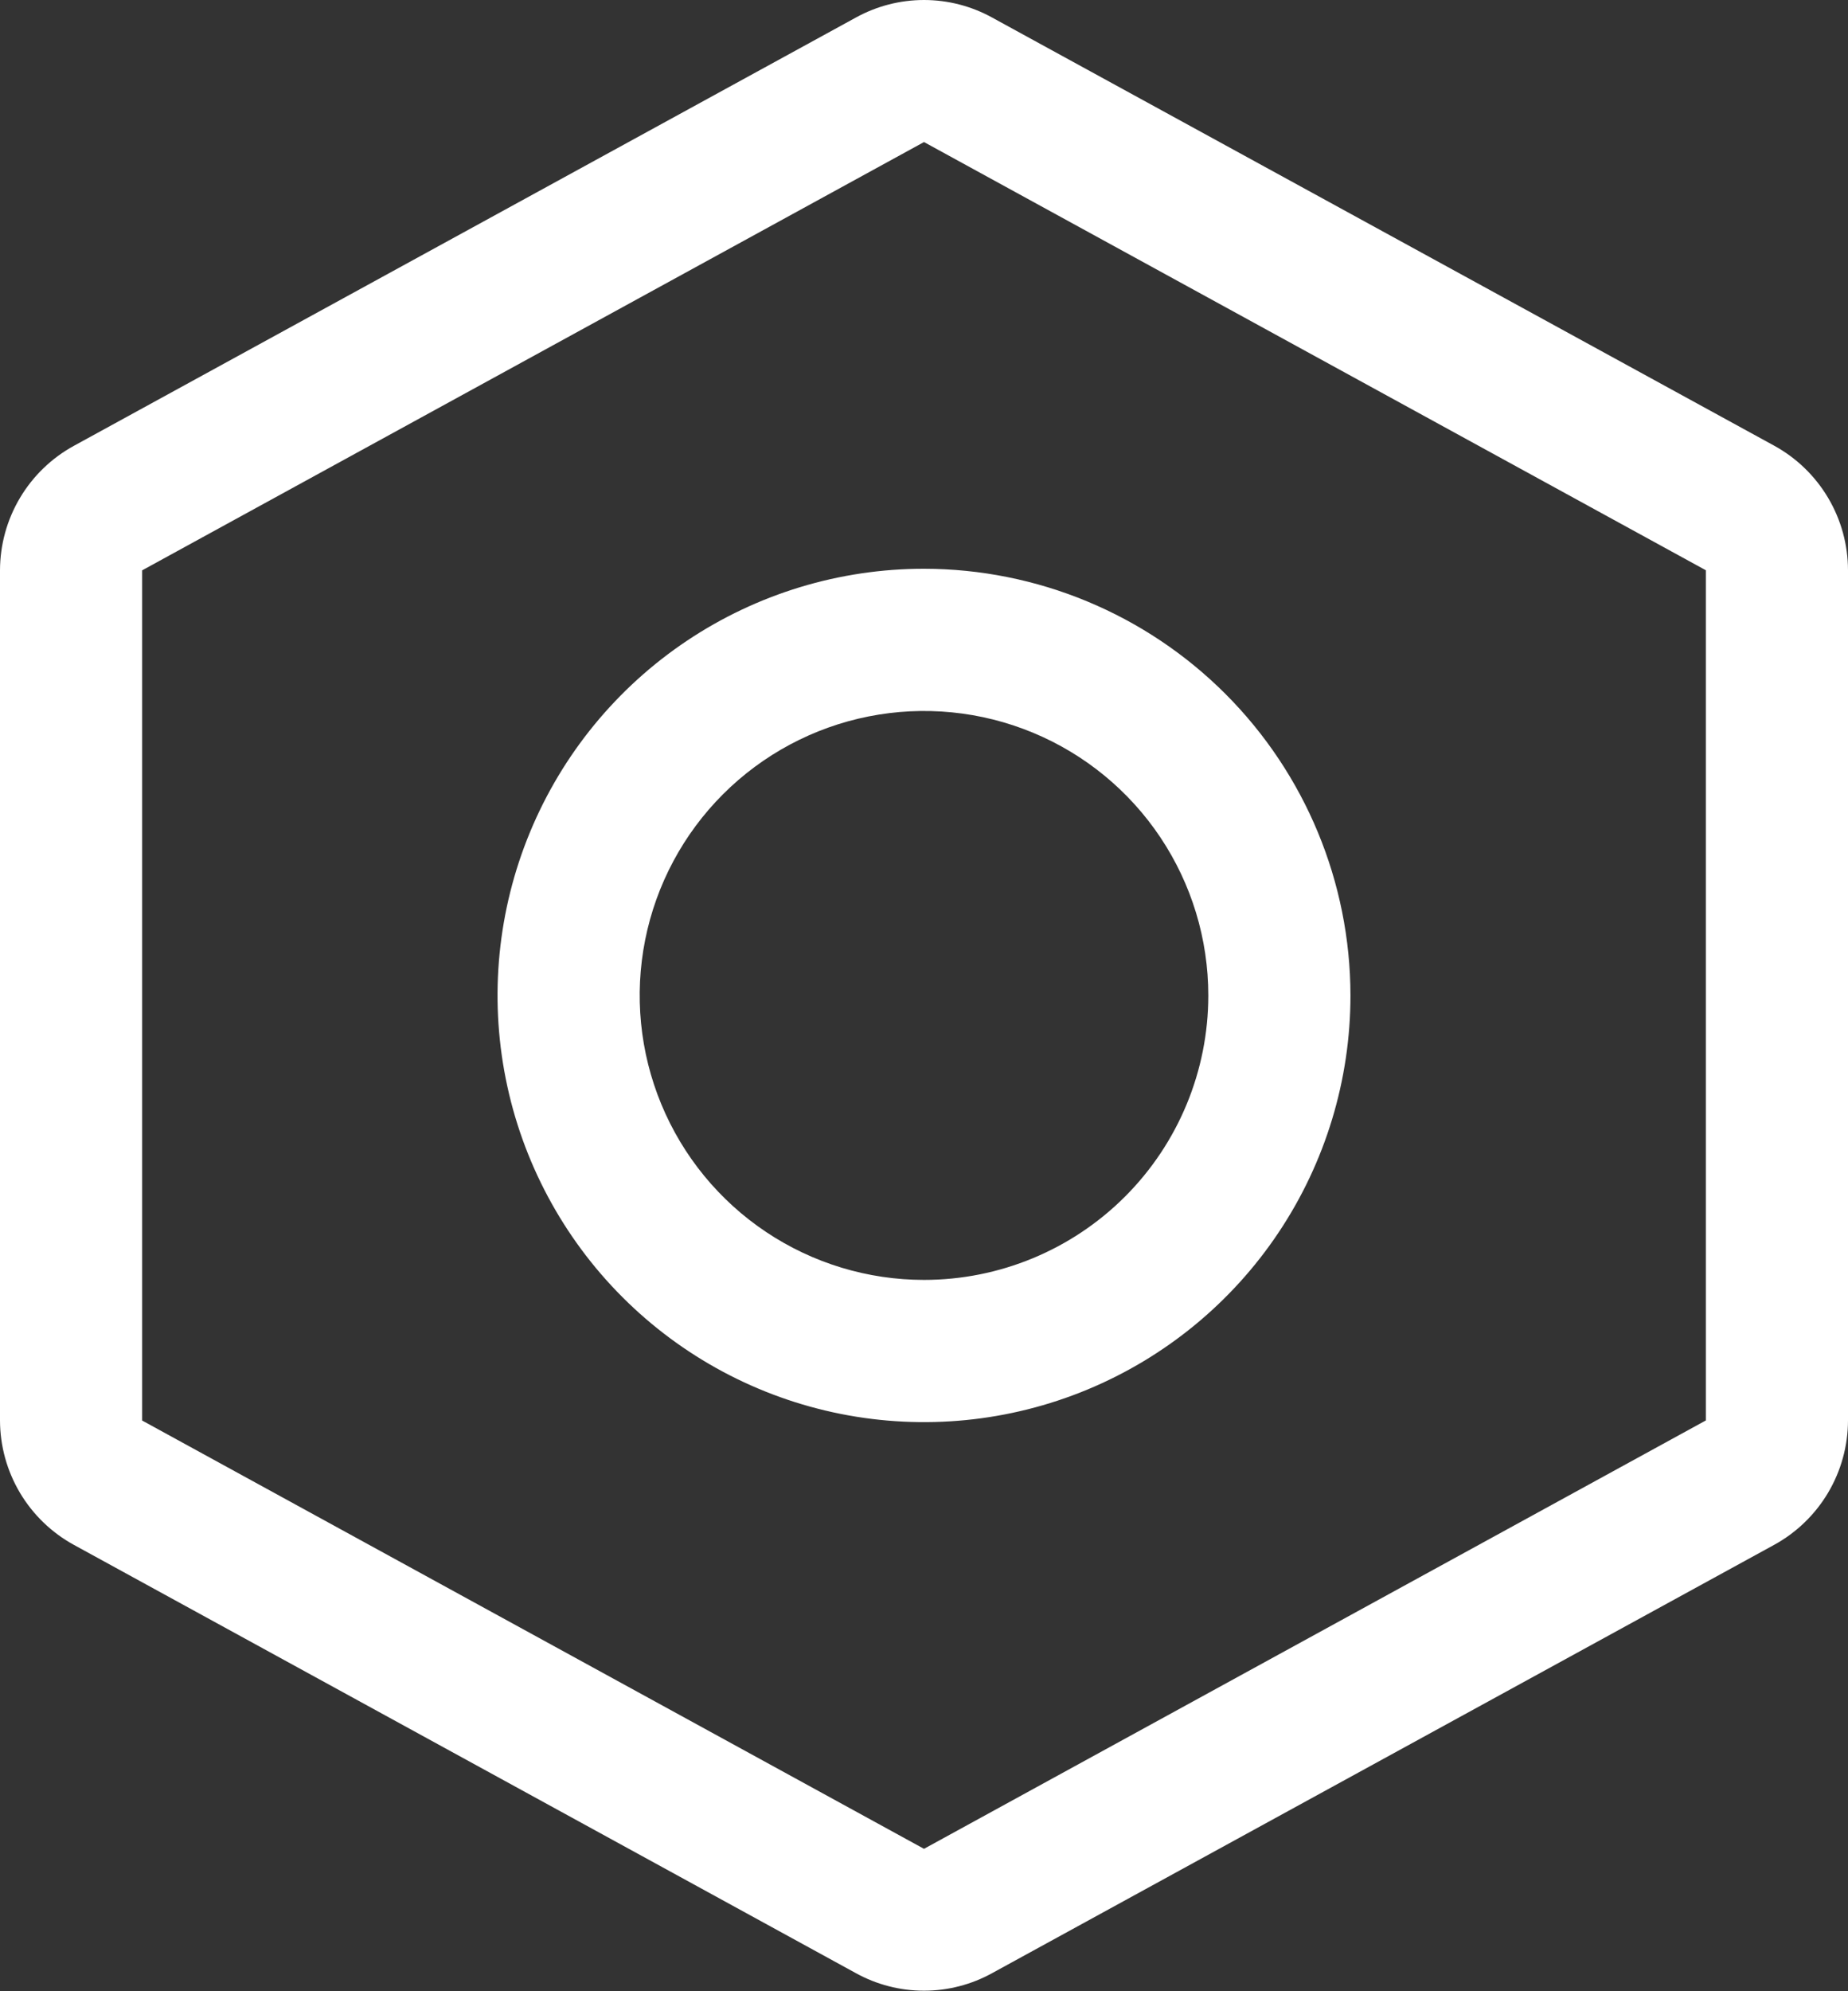
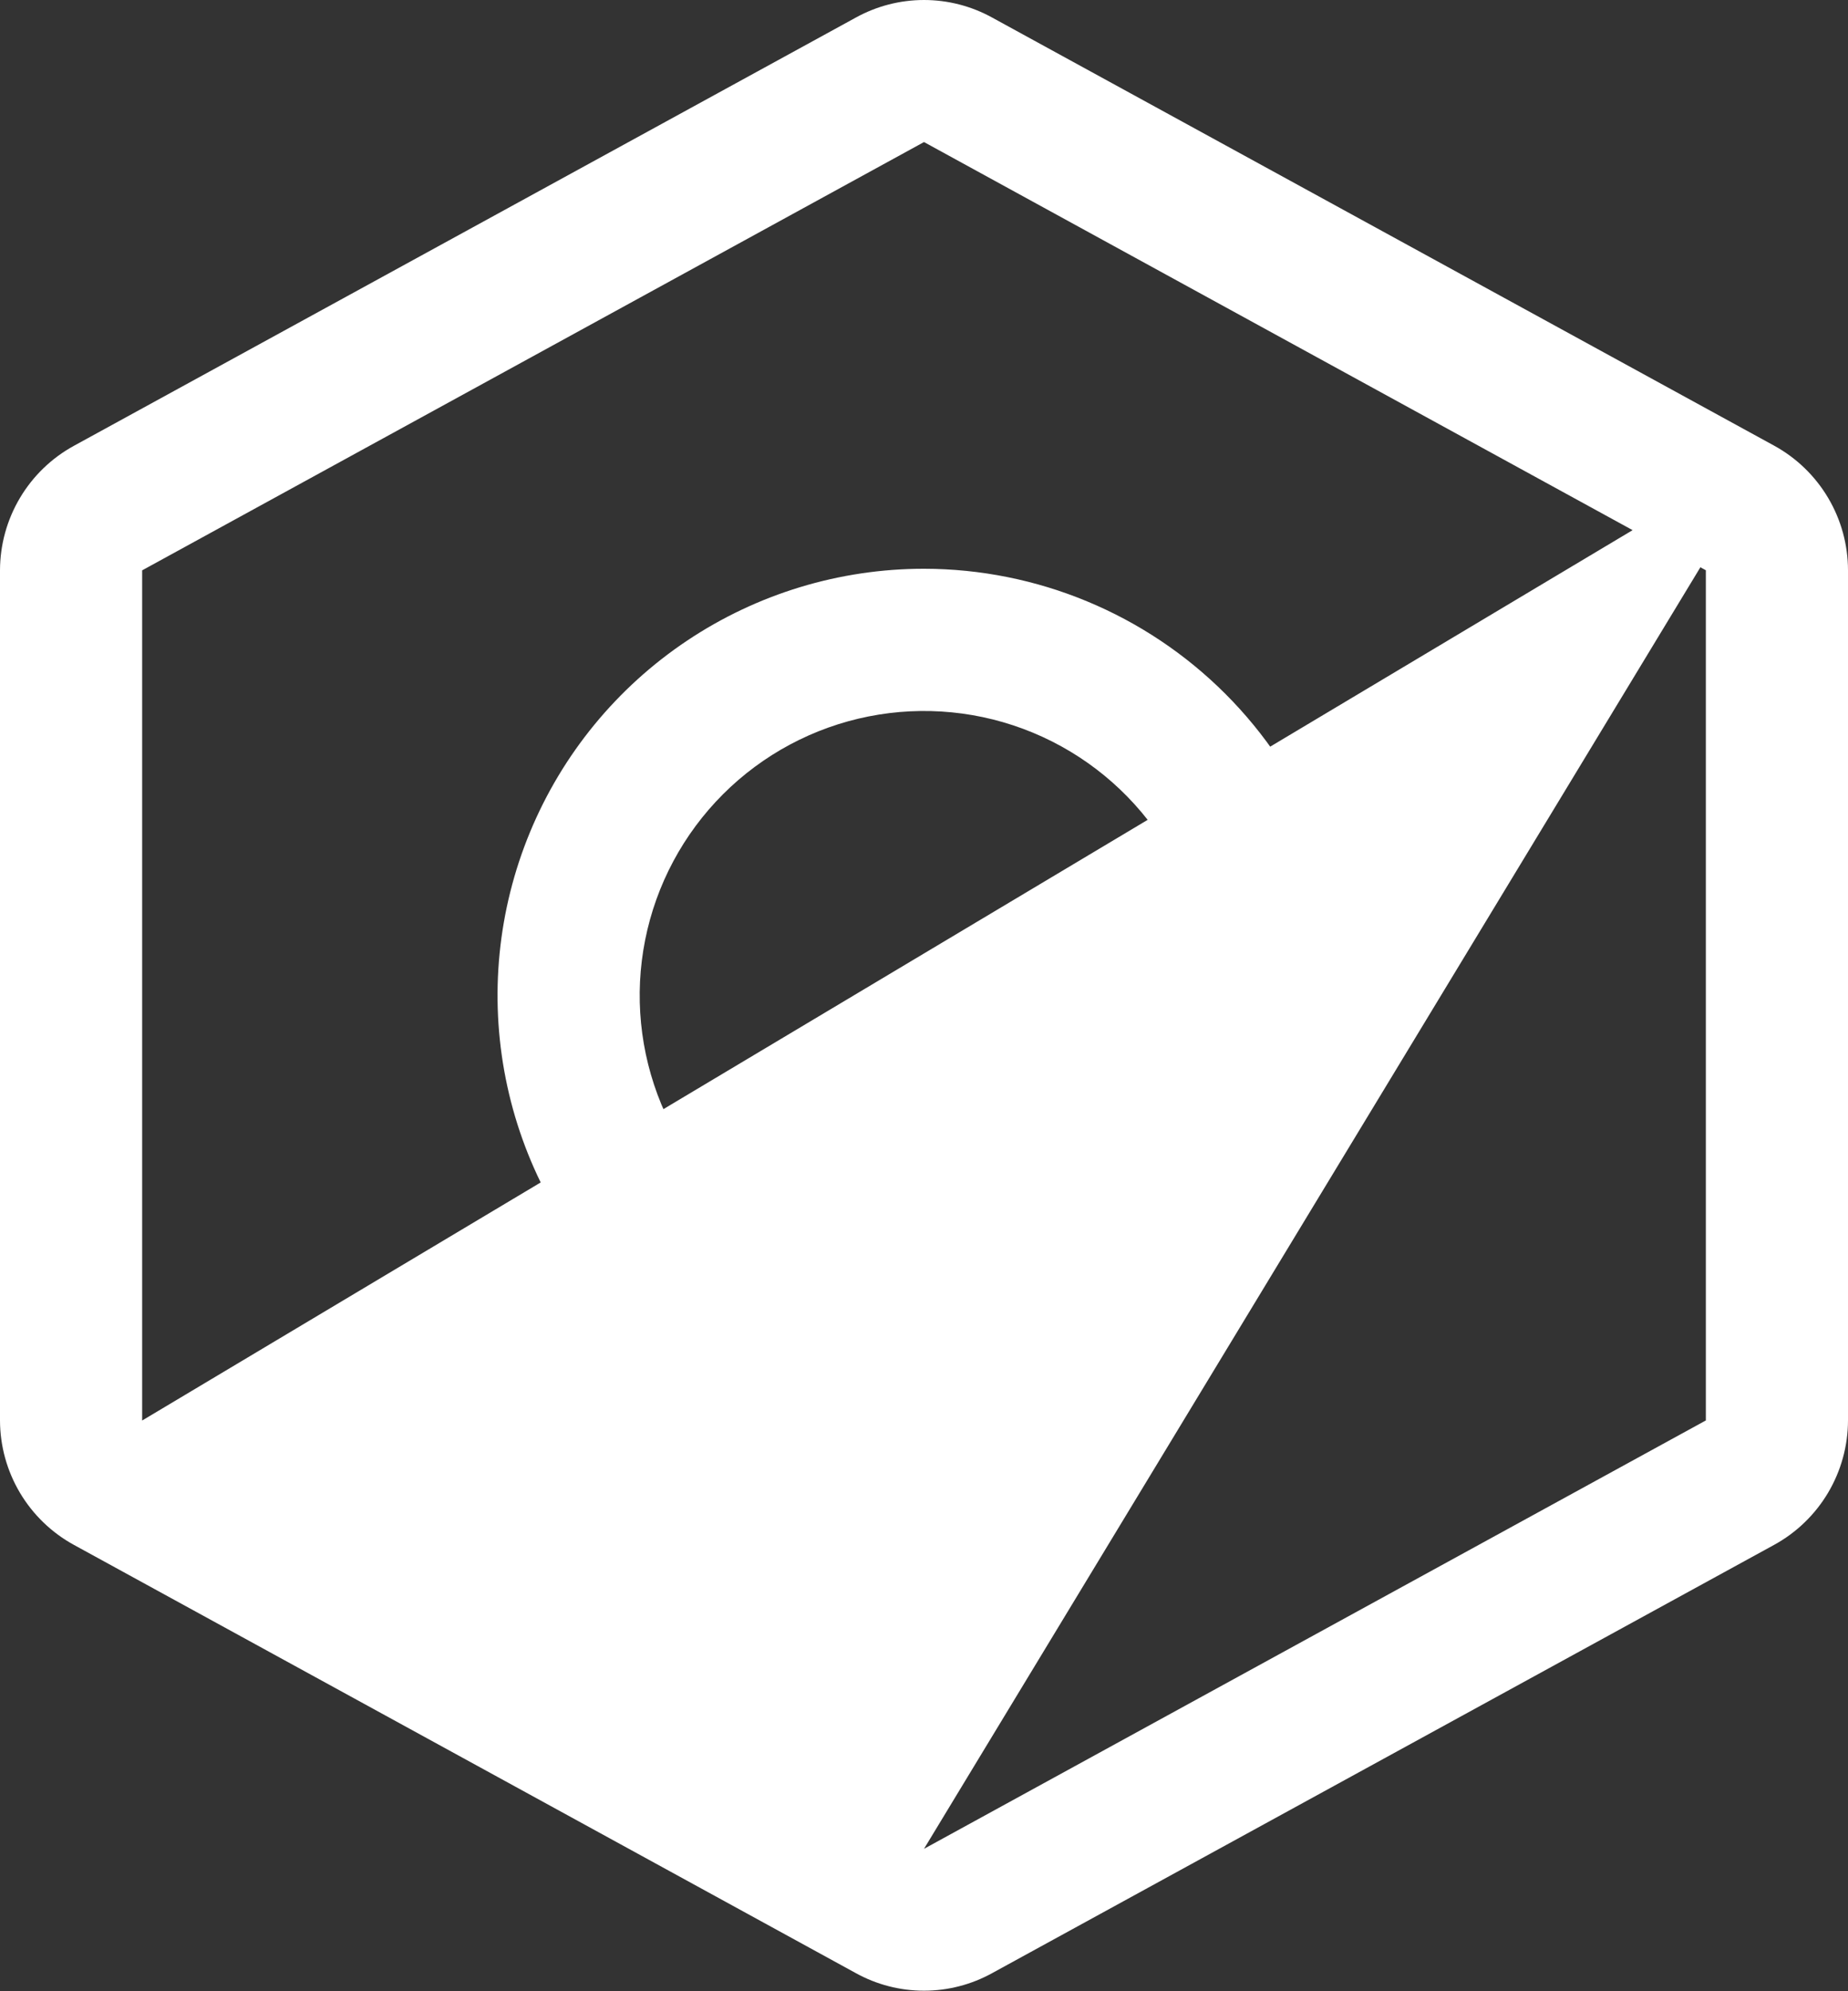
<svg xmlns="http://www.w3.org/2000/svg" width="416" height="448" viewBox="0 0 416 448" fill="none">
  <rect x="0" y="0" width="416" height="448" fill="#333333" stroke="none" />
-   <path d="M208 127.961C189.013 127.961 170.452 133.592 154.665 144.14C138.878 154.689 126.574 169.682 119.308 187.224C112.042 204.765 110.14 224.068 113.845 242.69C117.549 261.312 126.692 278.418 140.118 291.844C153.544 305.269 170.649 314.413 189.271 318.117C207.894 321.821 227.196 319.92 244.738 312.654C262.279 305.388 277.272 293.083 287.821 277.296C298.37 261.509 304 242.948 304 223.961C303.968 198.51 293.844 174.111 275.847 156.114C257.851 138.117 233.451 127.993 208 127.961ZM208 287.961C195.342 287.961 182.968 284.208 172.444 277.175C161.919 270.143 153.716 260.148 148.872 248.453C144.028 236.759 142.76 223.89 145.23 211.476C147.699 199.061 153.795 187.657 162.745 178.706C171.696 169.756 183.099 163.66 195.514 161.191C207.929 158.722 220.797 159.989 232.492 164.833C244.186 169.677 254.182 177.88 261.214 188.405C268.246 198.93 272 211.303 272 223.961C272 240.935 265.257 257.214 253.255 269.216C241.252 281.218 224.974 287.961 208 287.961ZM399.36 100.261L223.36 3.961C218.657 1.363 213.373 0 208 0C202.627 0 197.343 1.363 192.64 3.961L16.64 100.301C11.614 103.051 7.418 107.101 4.491 112.026C1.564 116.951 0.013 122.572 0 128.301V319.581C0.013 325.311 1.564 330.932 4.491 335.857C7.418 340.782 11.614 344.831 16.64 347.581L192.64 443.921C197.343 446.52 202.627 447.883 208 447.883C213.373 447.883 218.657 446.52 223.36 443.921L399.36 347.581C404.386 344.831 408.582 340.782 411.509 335.857C414.436 330.932 415.987 325.311 416 319.581V128.321C415.998 122.582 414.452 116.948 411.524 112.012C408.597 107.075 404.395 103.016 399.36 100.261ZM208 415.961L32 319.601V128.321L208 31.961L384 128.301V319.581L208 415.961Z" fill="white" />
+   <path d="M208 127.961C189.013 127.961 170.452 133.592 154.665 144.14C138.878 154.689 126.574 169.682 119.308 187.224C112.042 204.765 110.14 224.068 113.845 242.69C117.549 261.312 126.692 278.418 140.118 291.844C153.544 305.269 170.649 314.413 189.271 318.117C207.894 321.821 227.196 319.92 244.738 312.654C262.279 305.388 277.272 293.083 287.821 277.296C298.37 261.509 304 242.948 304 223.961C303.968 198.51 293.844 174.111 275.847 156.114C257.851 138.117 233.451 127.993 208 127.961ZM208 287.961C195.342 287.961 182.968 284.208 172.444 277.175C161.919 270.143 153.716 260.148 148.872 248.453C144.028 236.759 142.76 223.89 145.23 211.476C147.699 199.061 153.795 187.657 162.745 178.706C171.696 169.756 183.099 163.66 195.514 161.191C207.929 158.722 220.797 159.989 232.492 164.833C244.186 169.677 254.182 177.88 261.214 188.405C268.246 198.93 272 211.303 272 223.961C272 240.935 265.257 257.214 253.255 269.216C241.252 281.218 224.974 287.961 208 287.961ZM399.36 100.261L223.36 3.961C218.657 1.363 213.373 0 208 0C202.627 0 197.343 1.363 192.64 3.961L16.64 100.301C11.614 103.051 7.418 107.101 4.491 112.026C1.564 116.951 0.013 122.572 0 128.301V319.581C0.013 325.311 1.564 330.932 4.491 335.857C7.418 340.782 11.614 344.831 16.64 347.581L192.64 443.921C197.343 446.52 202.627 447.883 208 447.883C213.373 447.883 218.657 446.52 223.36 443.921L399.36 347.581C404.386 344.831 408.582 340.782 411.509 335.857C414.436 330.932 415.987 325.311 416 319.581V128.321C415.998 122.582 414.452 116.948 411.524 112.012C408.597 107.075 404.395 103.016 399.36 100.261ZL32 319.601V128.321L208 31.961L384 128.301V319.581L208 415.961Z" fill="white" />
</svg>